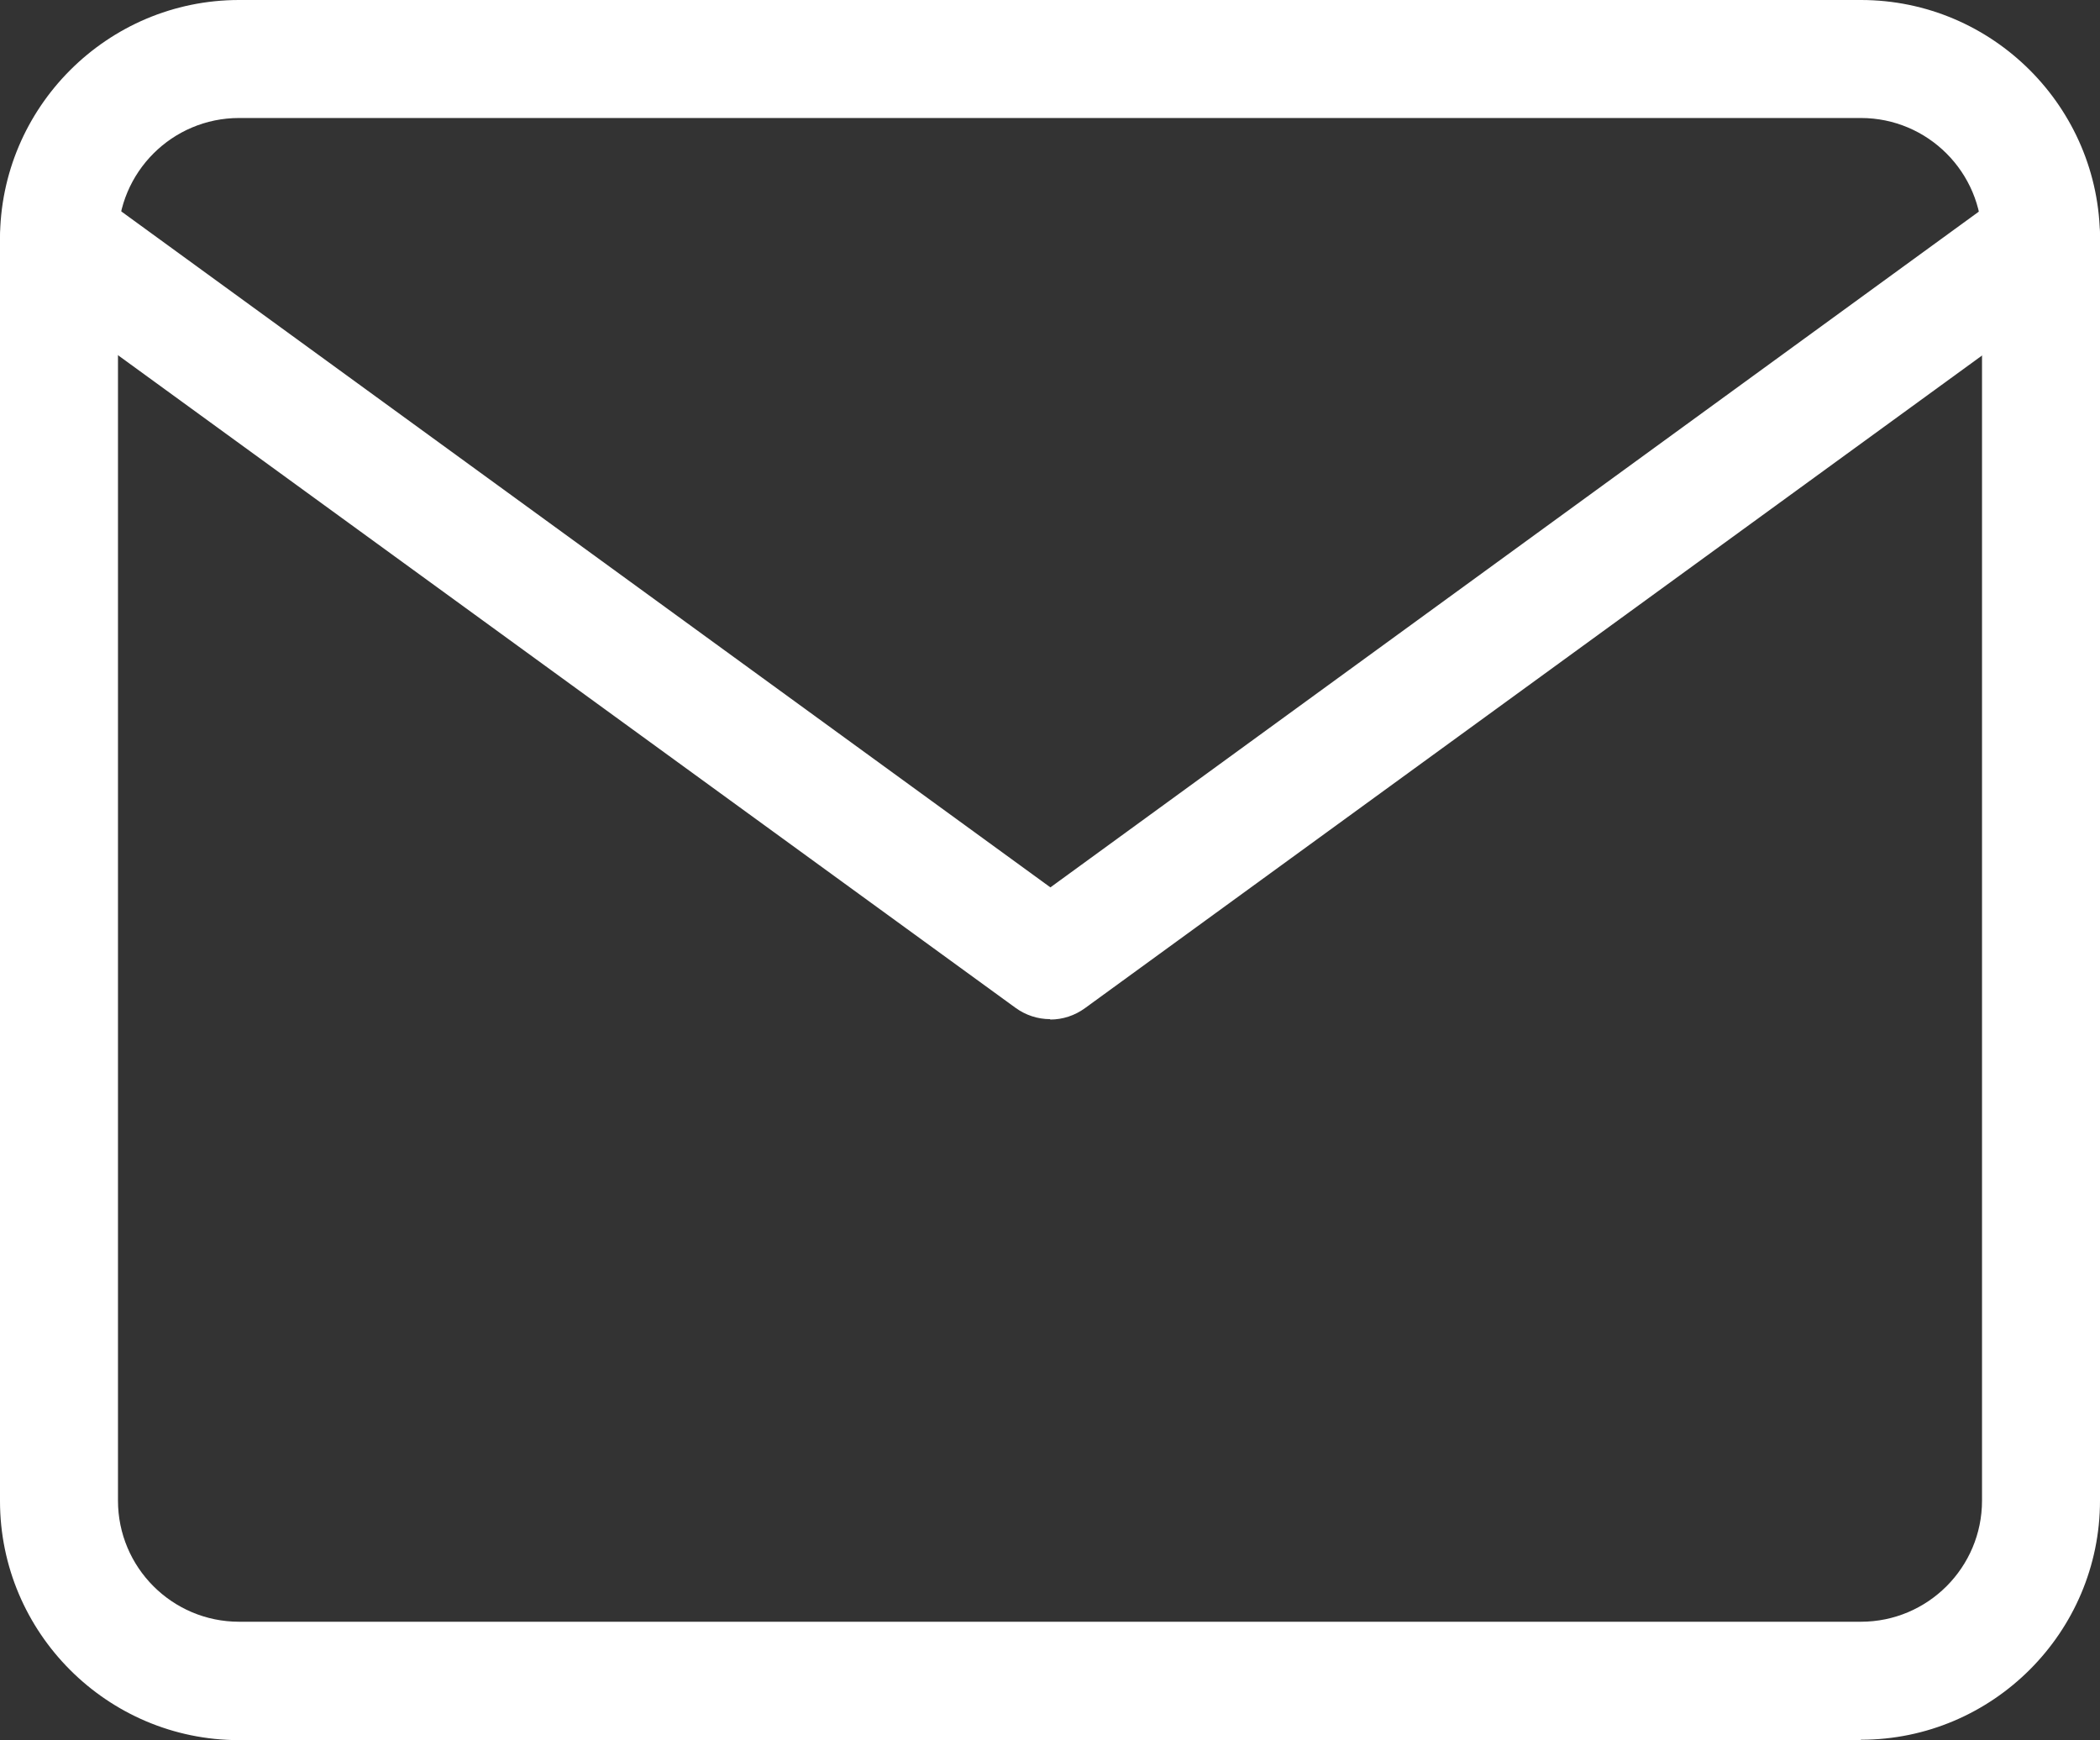
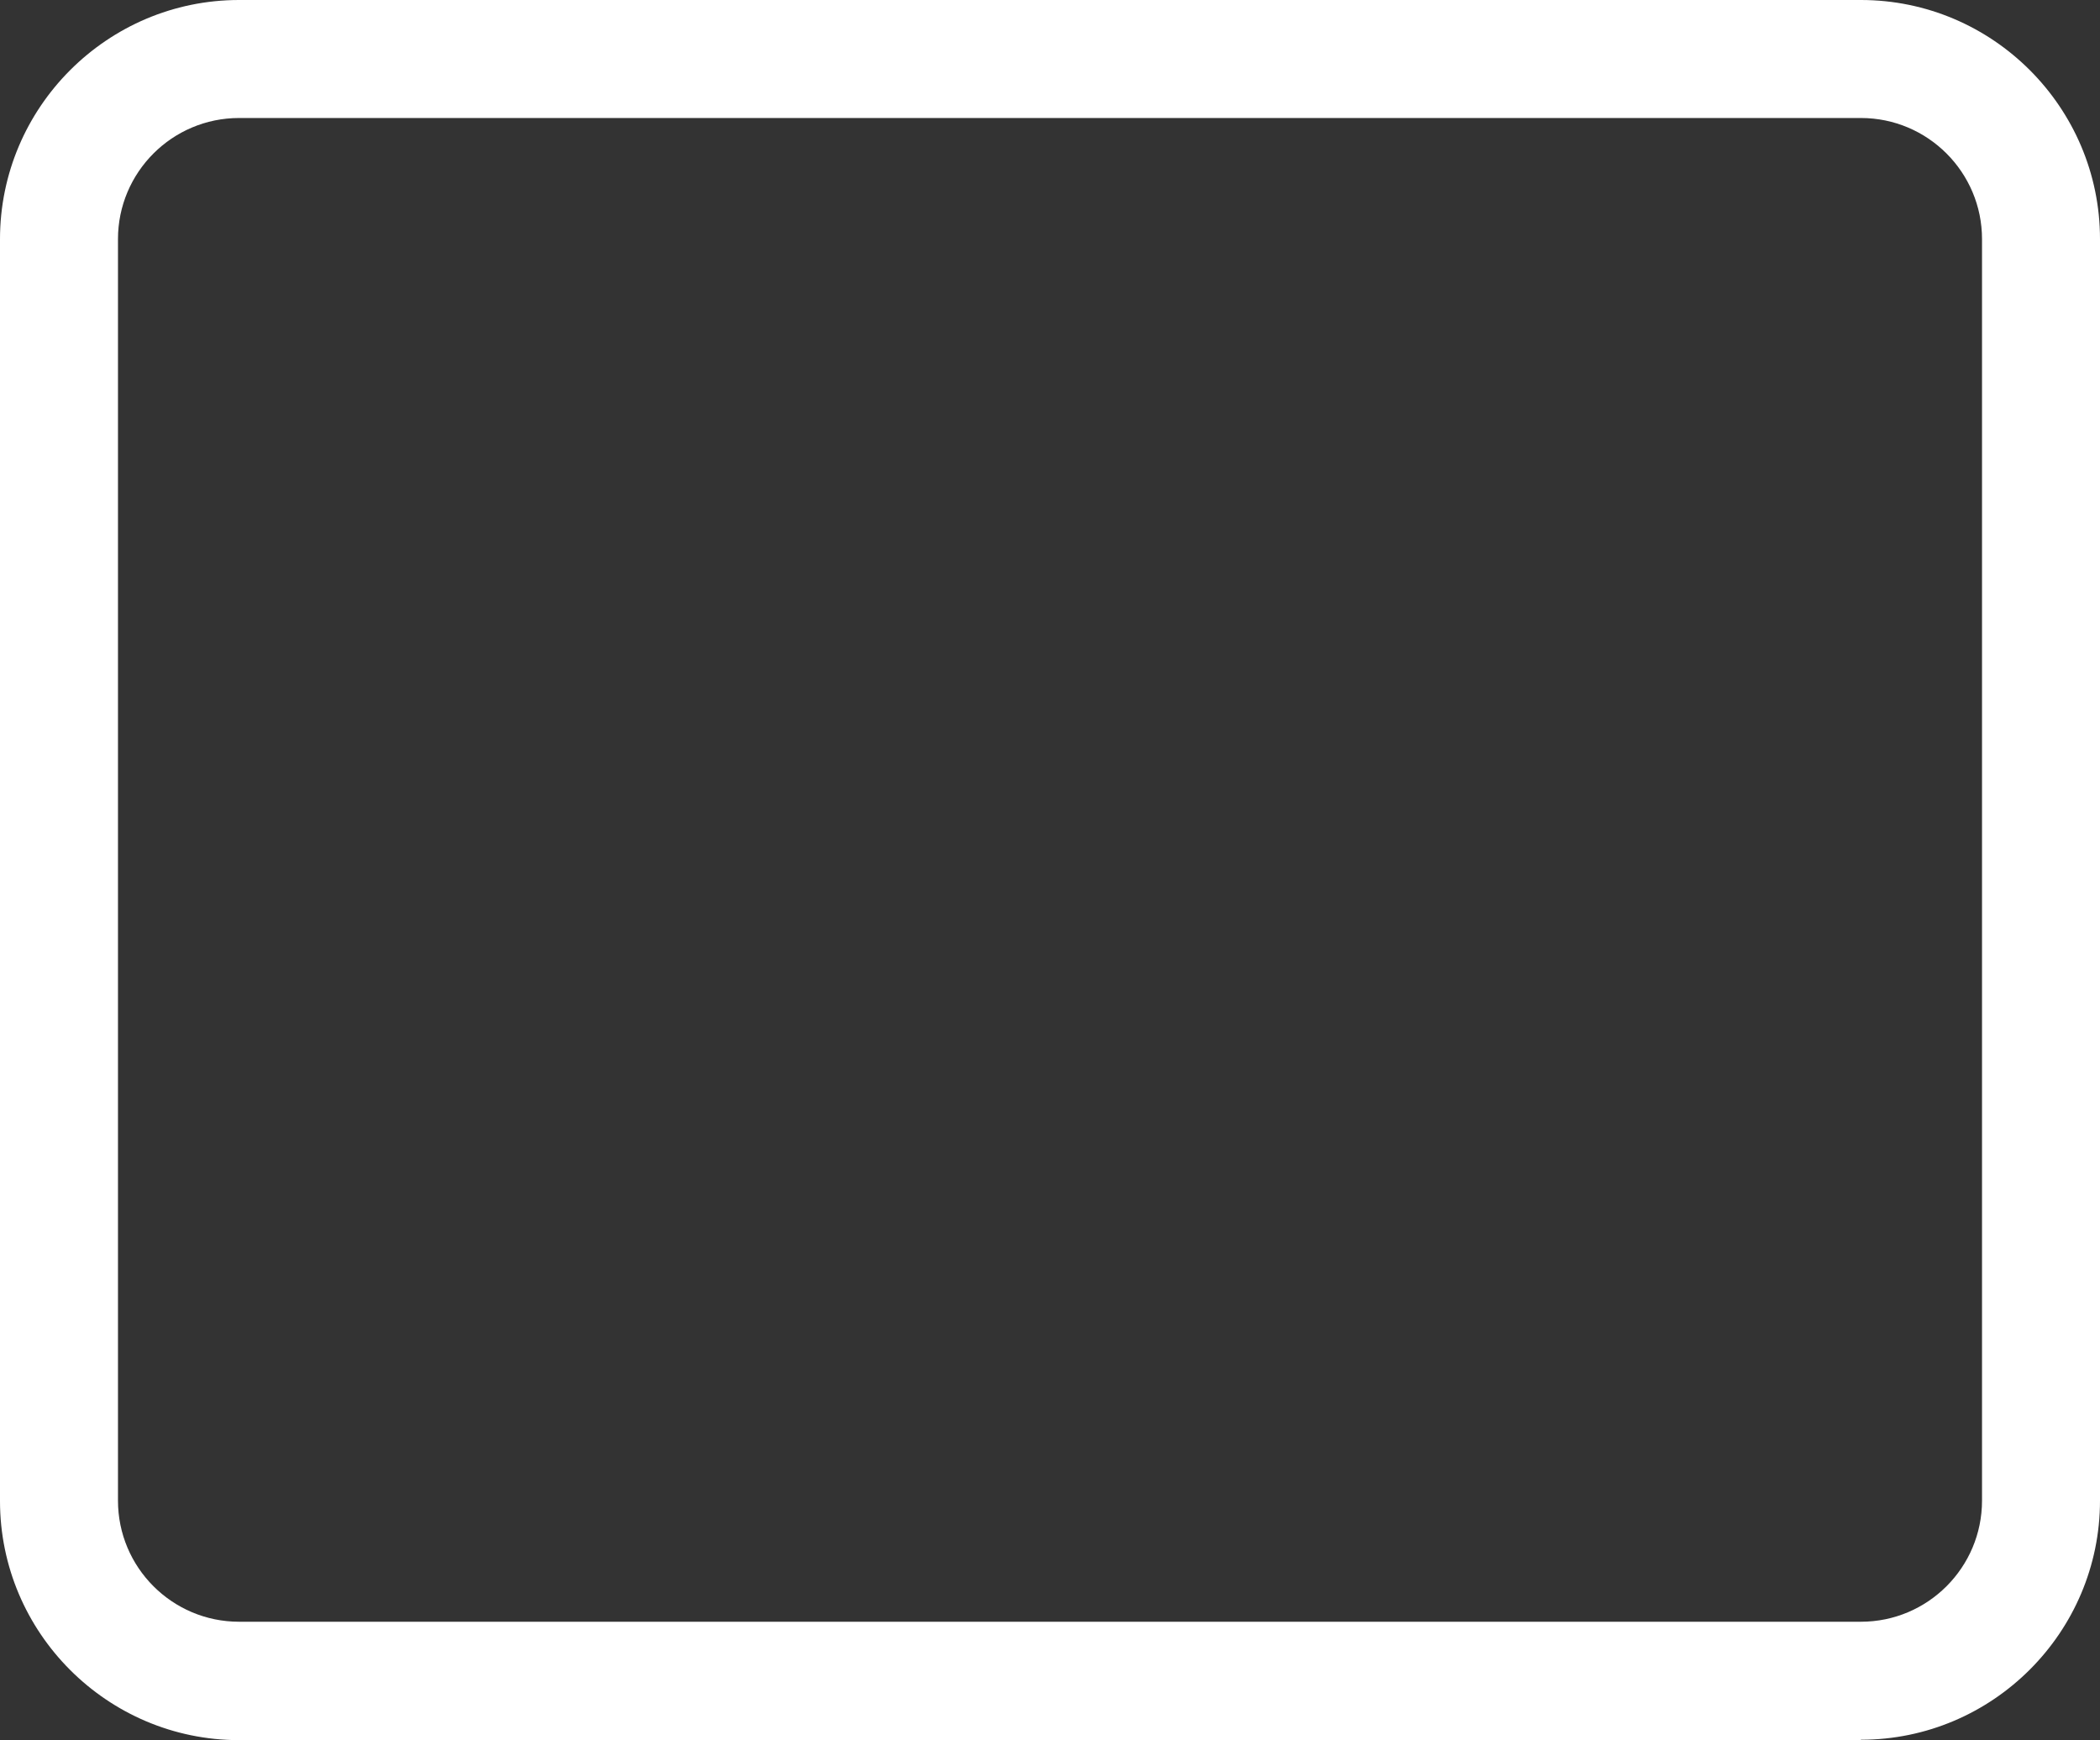
<svg xmlns="http://www.w3.org/2000/svg" id="_レイヤー_2" data-name="レイヤー_2" viewBox="0 0 53.4 44.24">
  <rect x="0" y="0" width="53.4" height="44.24" fill="#333333" stroke="none" />
  <defs>
    <style>
      .cls-1 {
        fill: #fff;
      }
    </style>
  </defs>
  <g id="_デザイン" data-name="デザイン">
    <g>
      <path class="cls-1" d="M47.32,44.24H6.08C2.73,44.24,0,41.51,0,38.16V6.08C0,2.73,2.73,0,6.08,0h41.24c3.35,0,6.08,2.73,6.08,6.08v32.07c0,3.35-2.73,6.08-6.08,6.08ZM6.08,3c-1.7,0-3.08,1.38-3.08,3.08v32.07c0,1.7,1.38,3.08,3.08,3.08h41.24c1.7,0,3.08-1.38,3.08-3.08V6.08c0-1.7-1.38-3.08-3.08-3.08H6.08Z" />
-       <path class="cls-1" d="M26.7,25.91c-.31,0-.62-.1-.88-.29L.62,7.3c-.67-.49-.82-1.43-.33-2.1.49-.67,1.43-.82,2.1-.33l24.32,17.69L51.02,4.87c.67-.49,1.61-.34,2.1.33s.34,1.61-.33,2.1l-25.2,18.33c-.26.19-.57.29-.88.29Z" />
    </g>
  </g>
</svg>